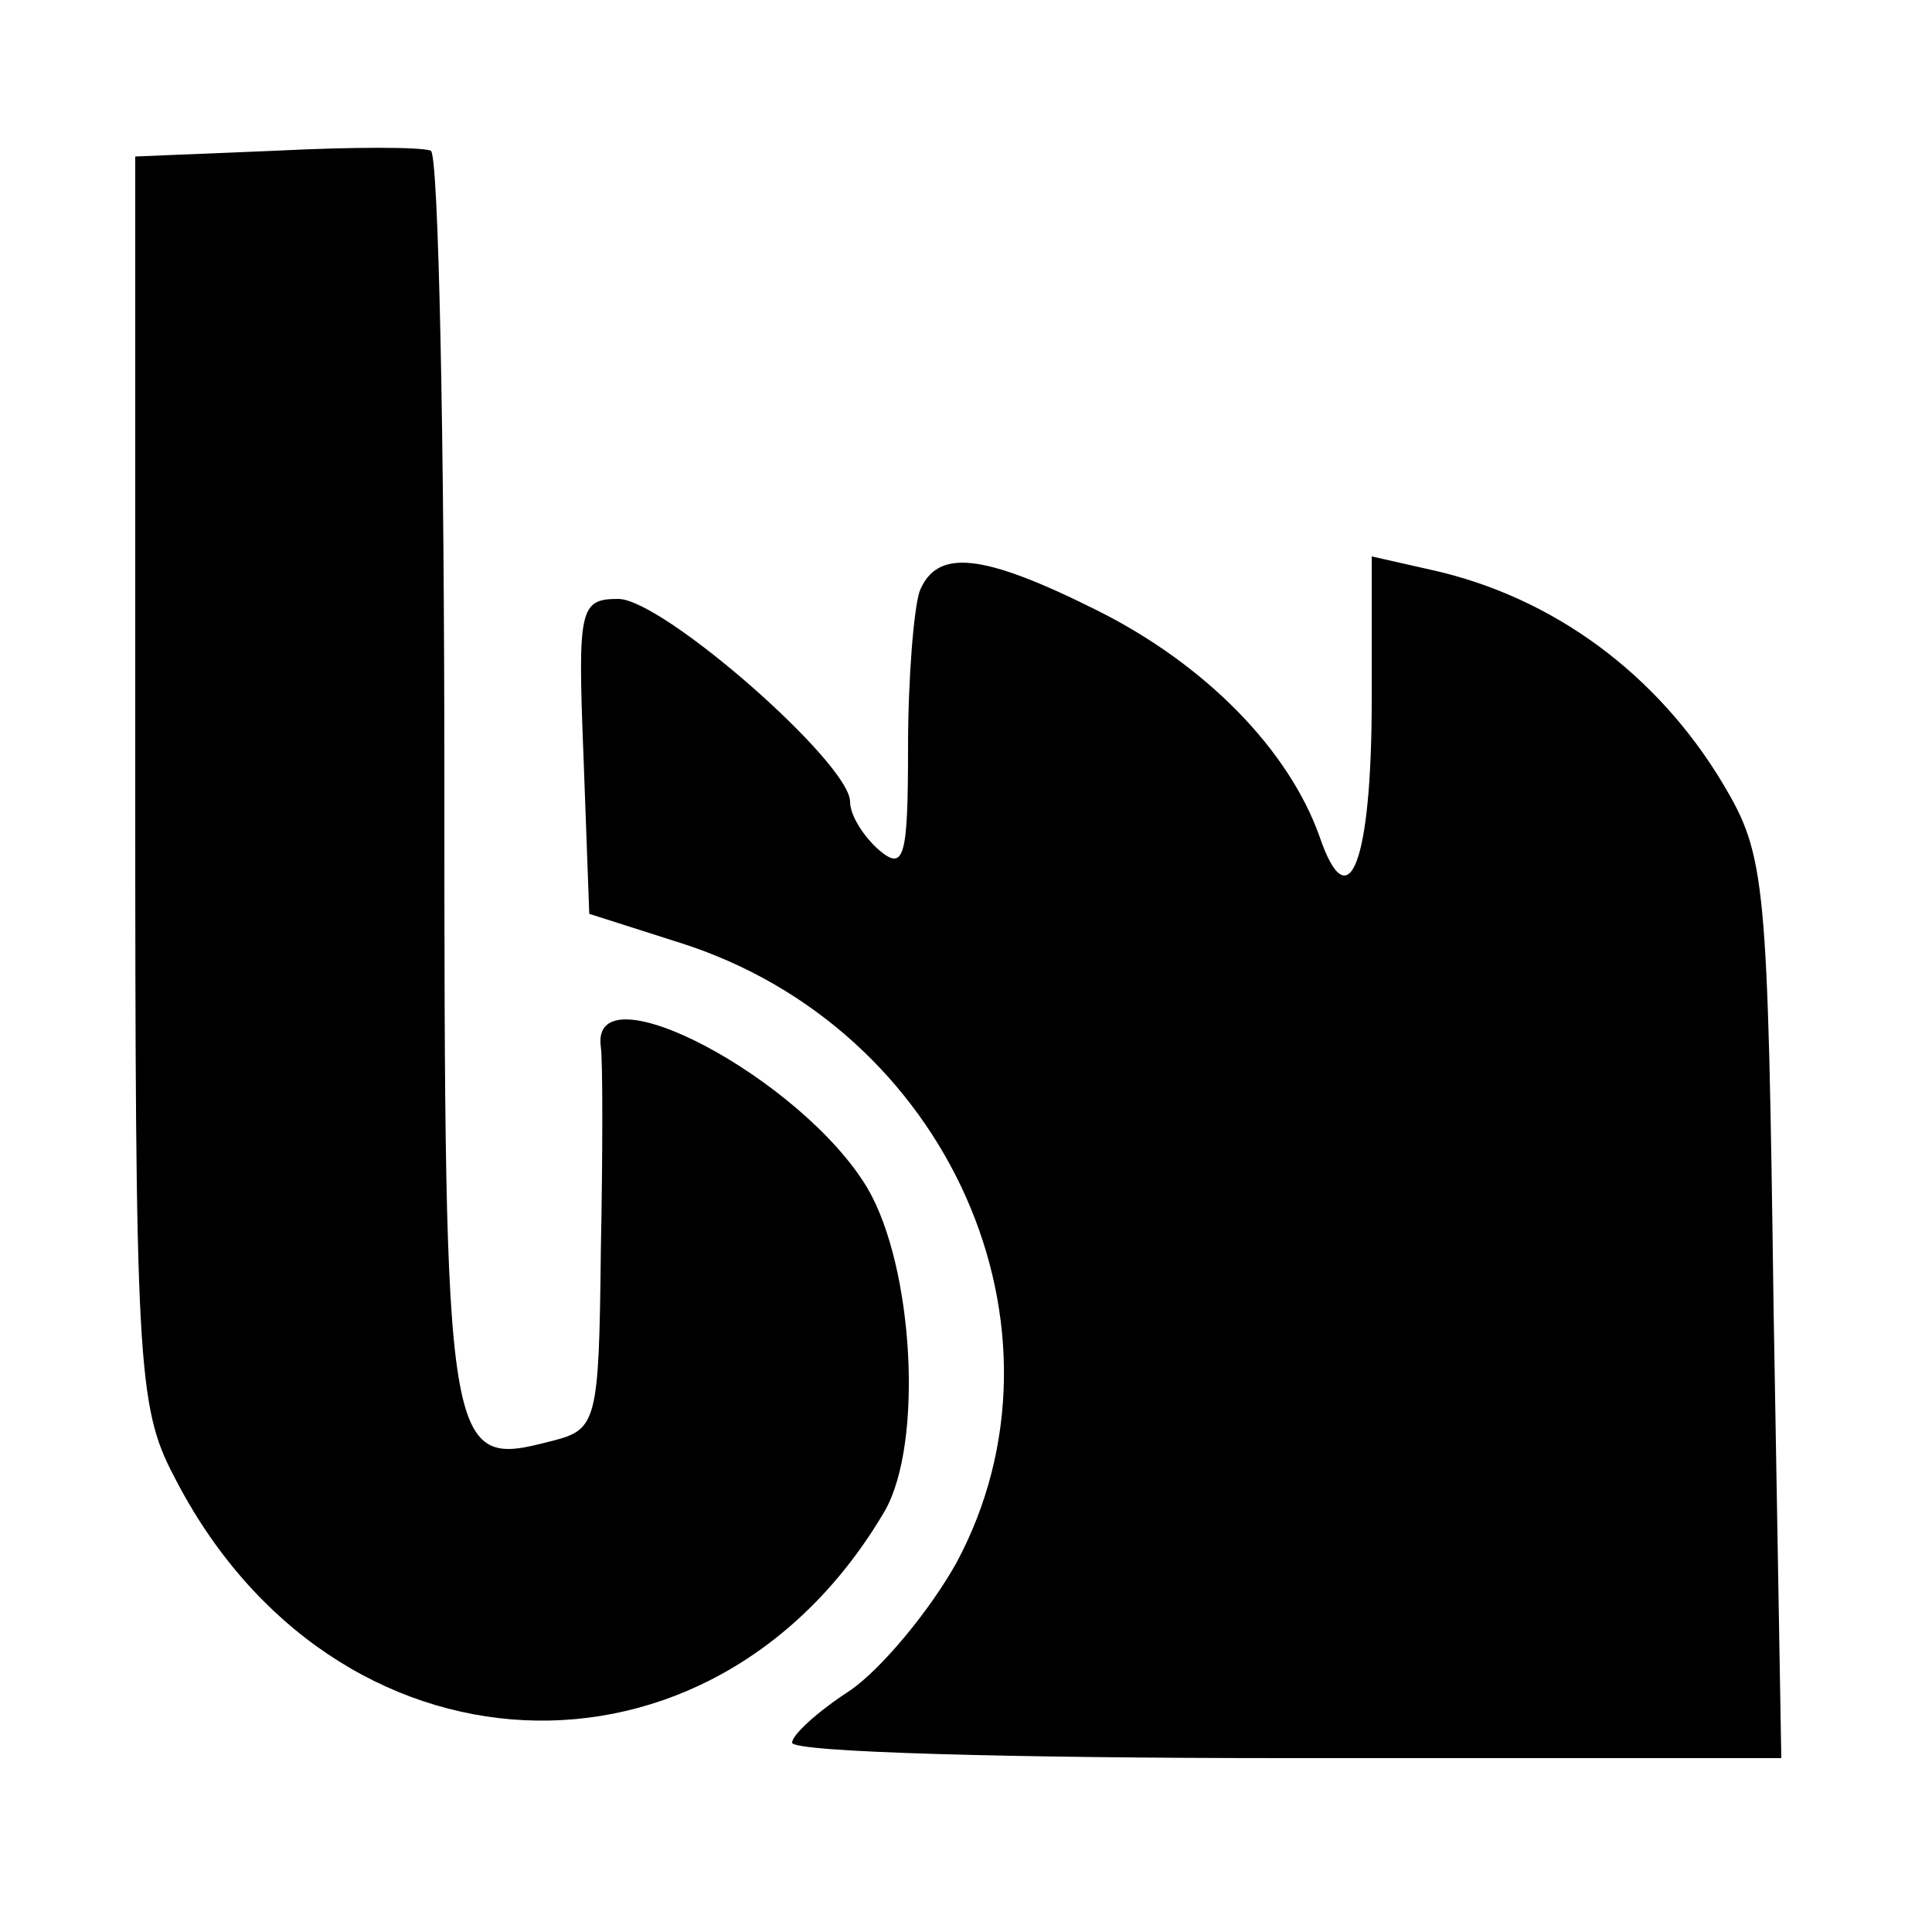
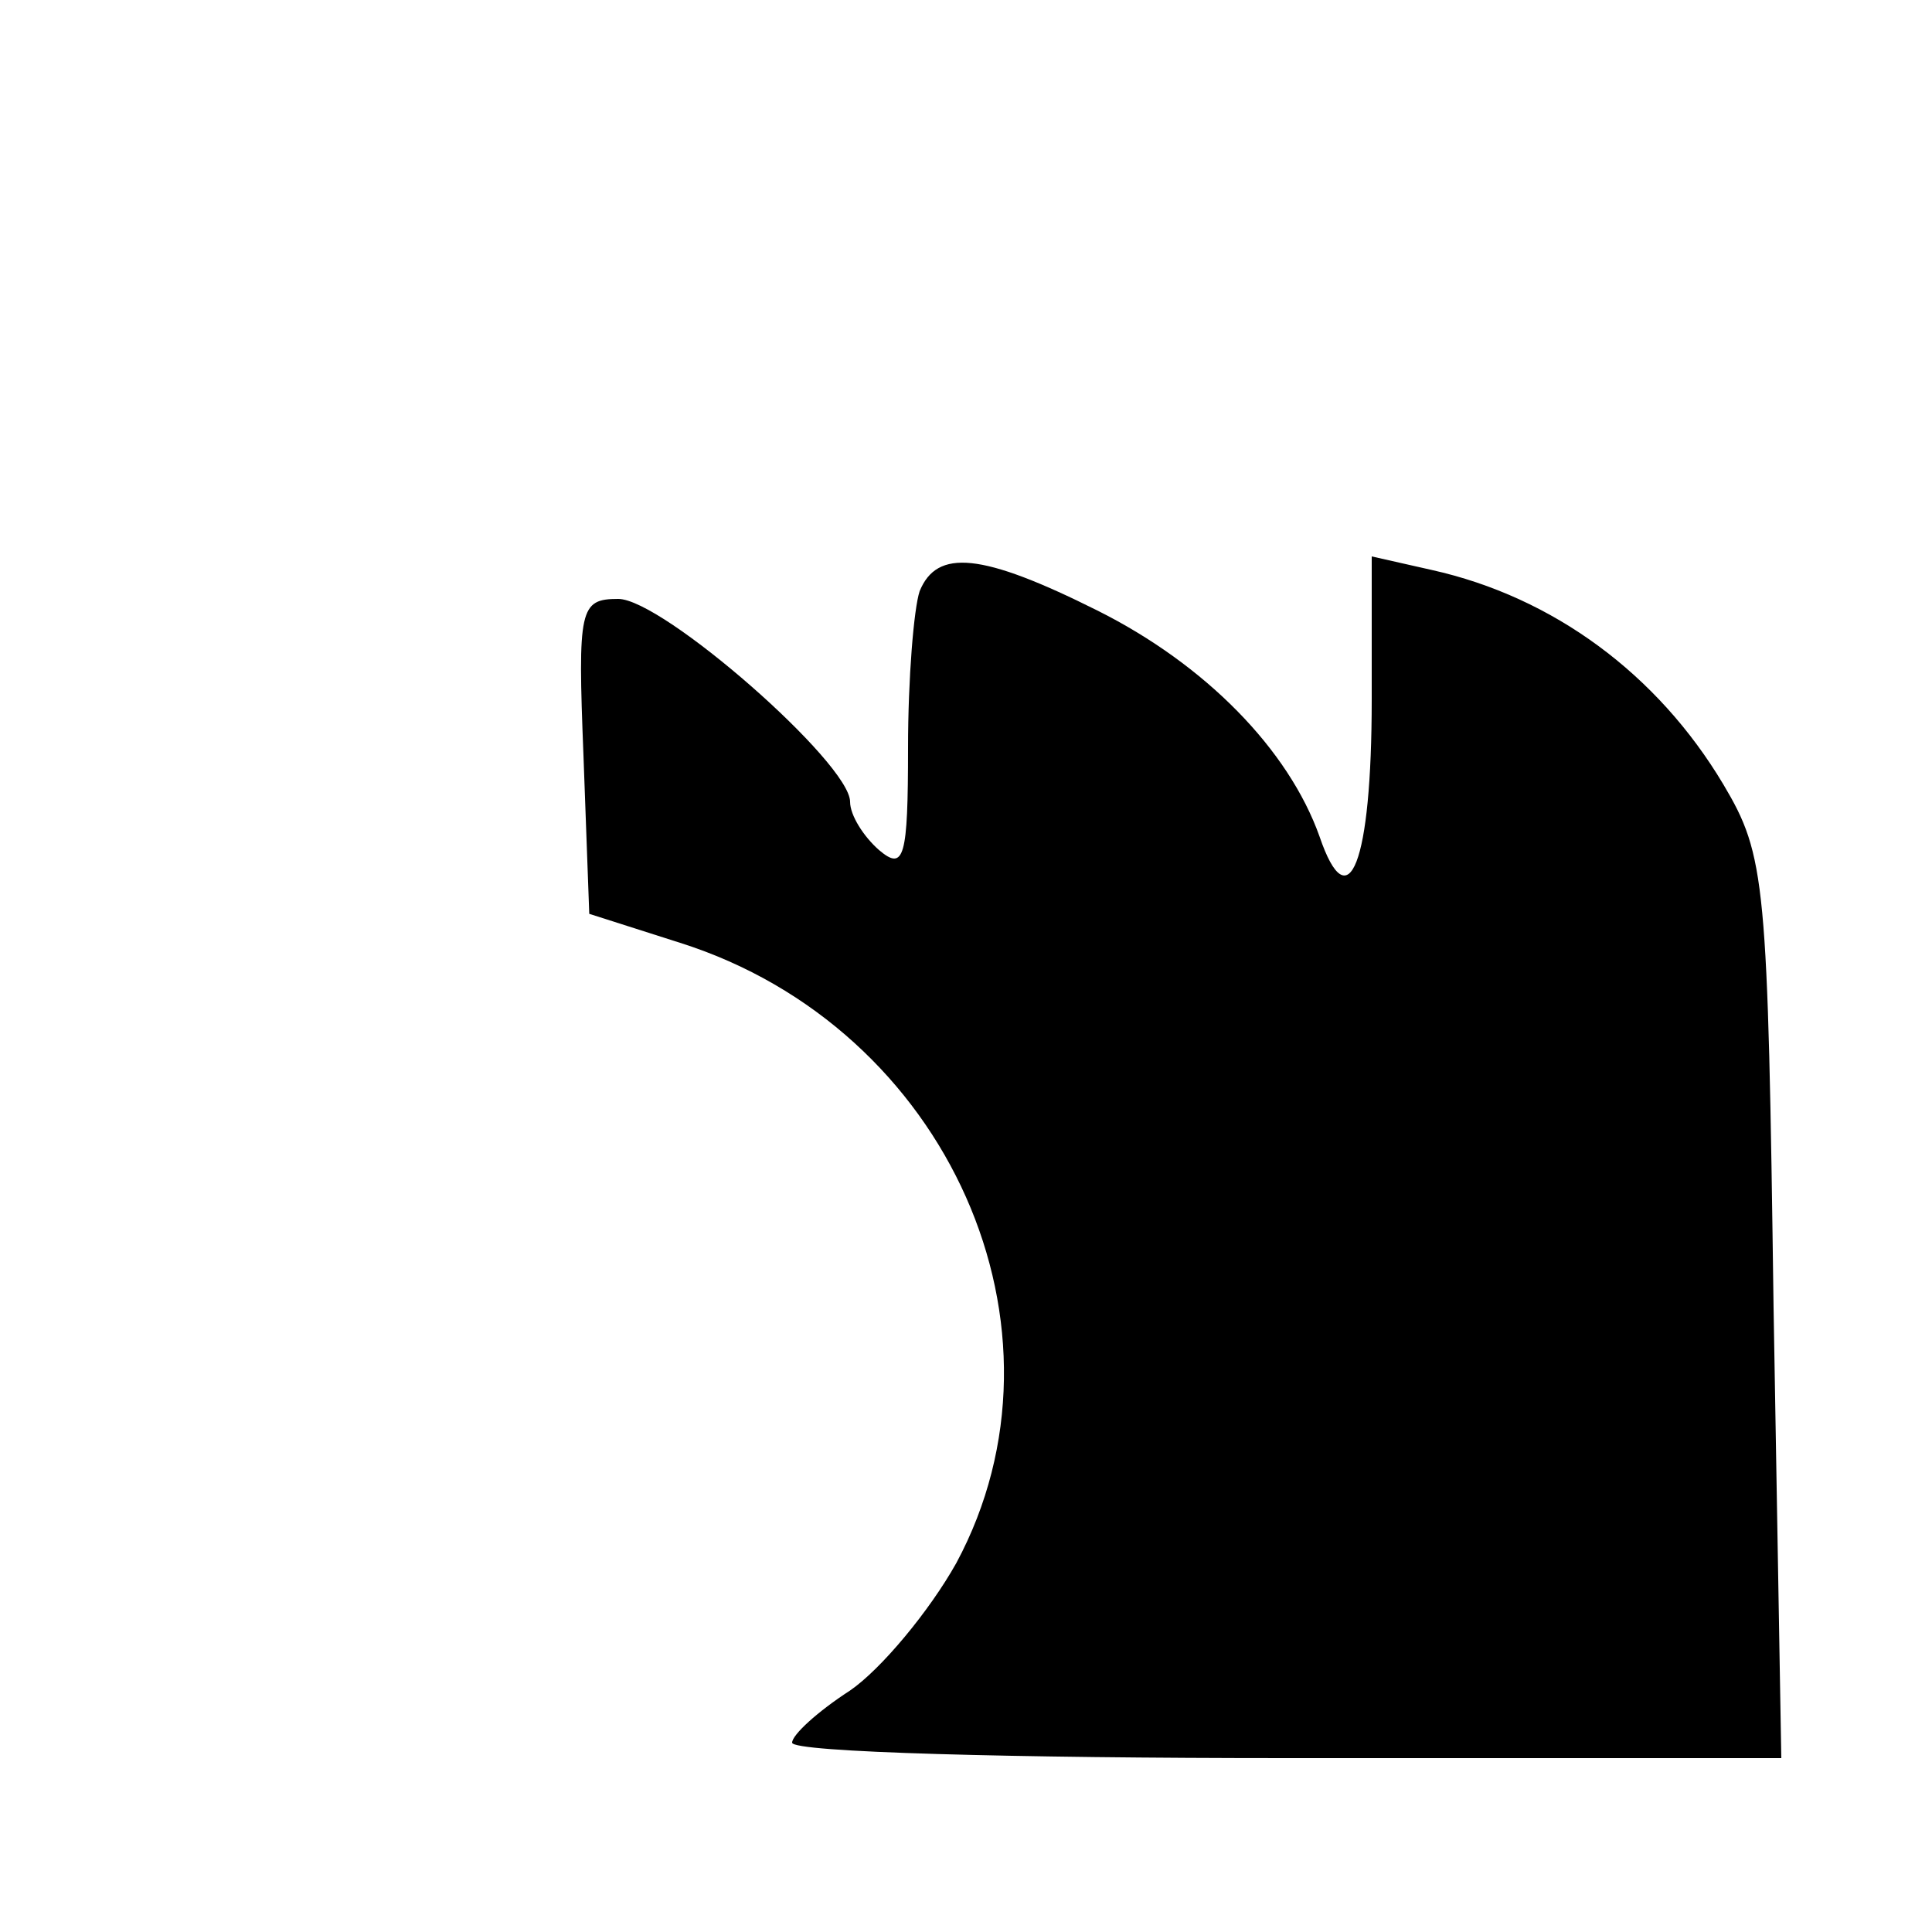
<svg xmlns="http://www.w3.org/2000/svg" height="100pt" preserveAspectRatio="xMidYMid meet" viewBox="0 0 100 100" width="100pt">
  <g transform="matrix(.1 0 0 -.1 0 100)">
-     <path d="m143 922-73-3v-322c0-301 1-325 20-361 82-161 279-170 368-18 20 35 15 126-9 167-34 57-144 115-138 73 1-7 1-55 0-105-1-90-2-93-26-99-54-14-55-10-55 342 0 177-3 324-7 326-5 2-41 2-80 0z" />
    <path d="m476 694c-3-9-6-45-6-81 0-57-2-64-15-53-8 7-15 18-15 25 0 20-97 105-120 105-20 0-21-5-18-81l3-82 47-15c139-44 208-200 143-321-14-25-39-55-55-66-17-11-30-23-30-27 0-5 115-8 256-8h256l-4 233c-3 221-4 234-26 271-34 57-88 97-151 111l-31 7v-74c0-85-12-115-27-71-16 45-59 89-115 117-60 30-83 32-92 10z" />
  </g>
</svg>